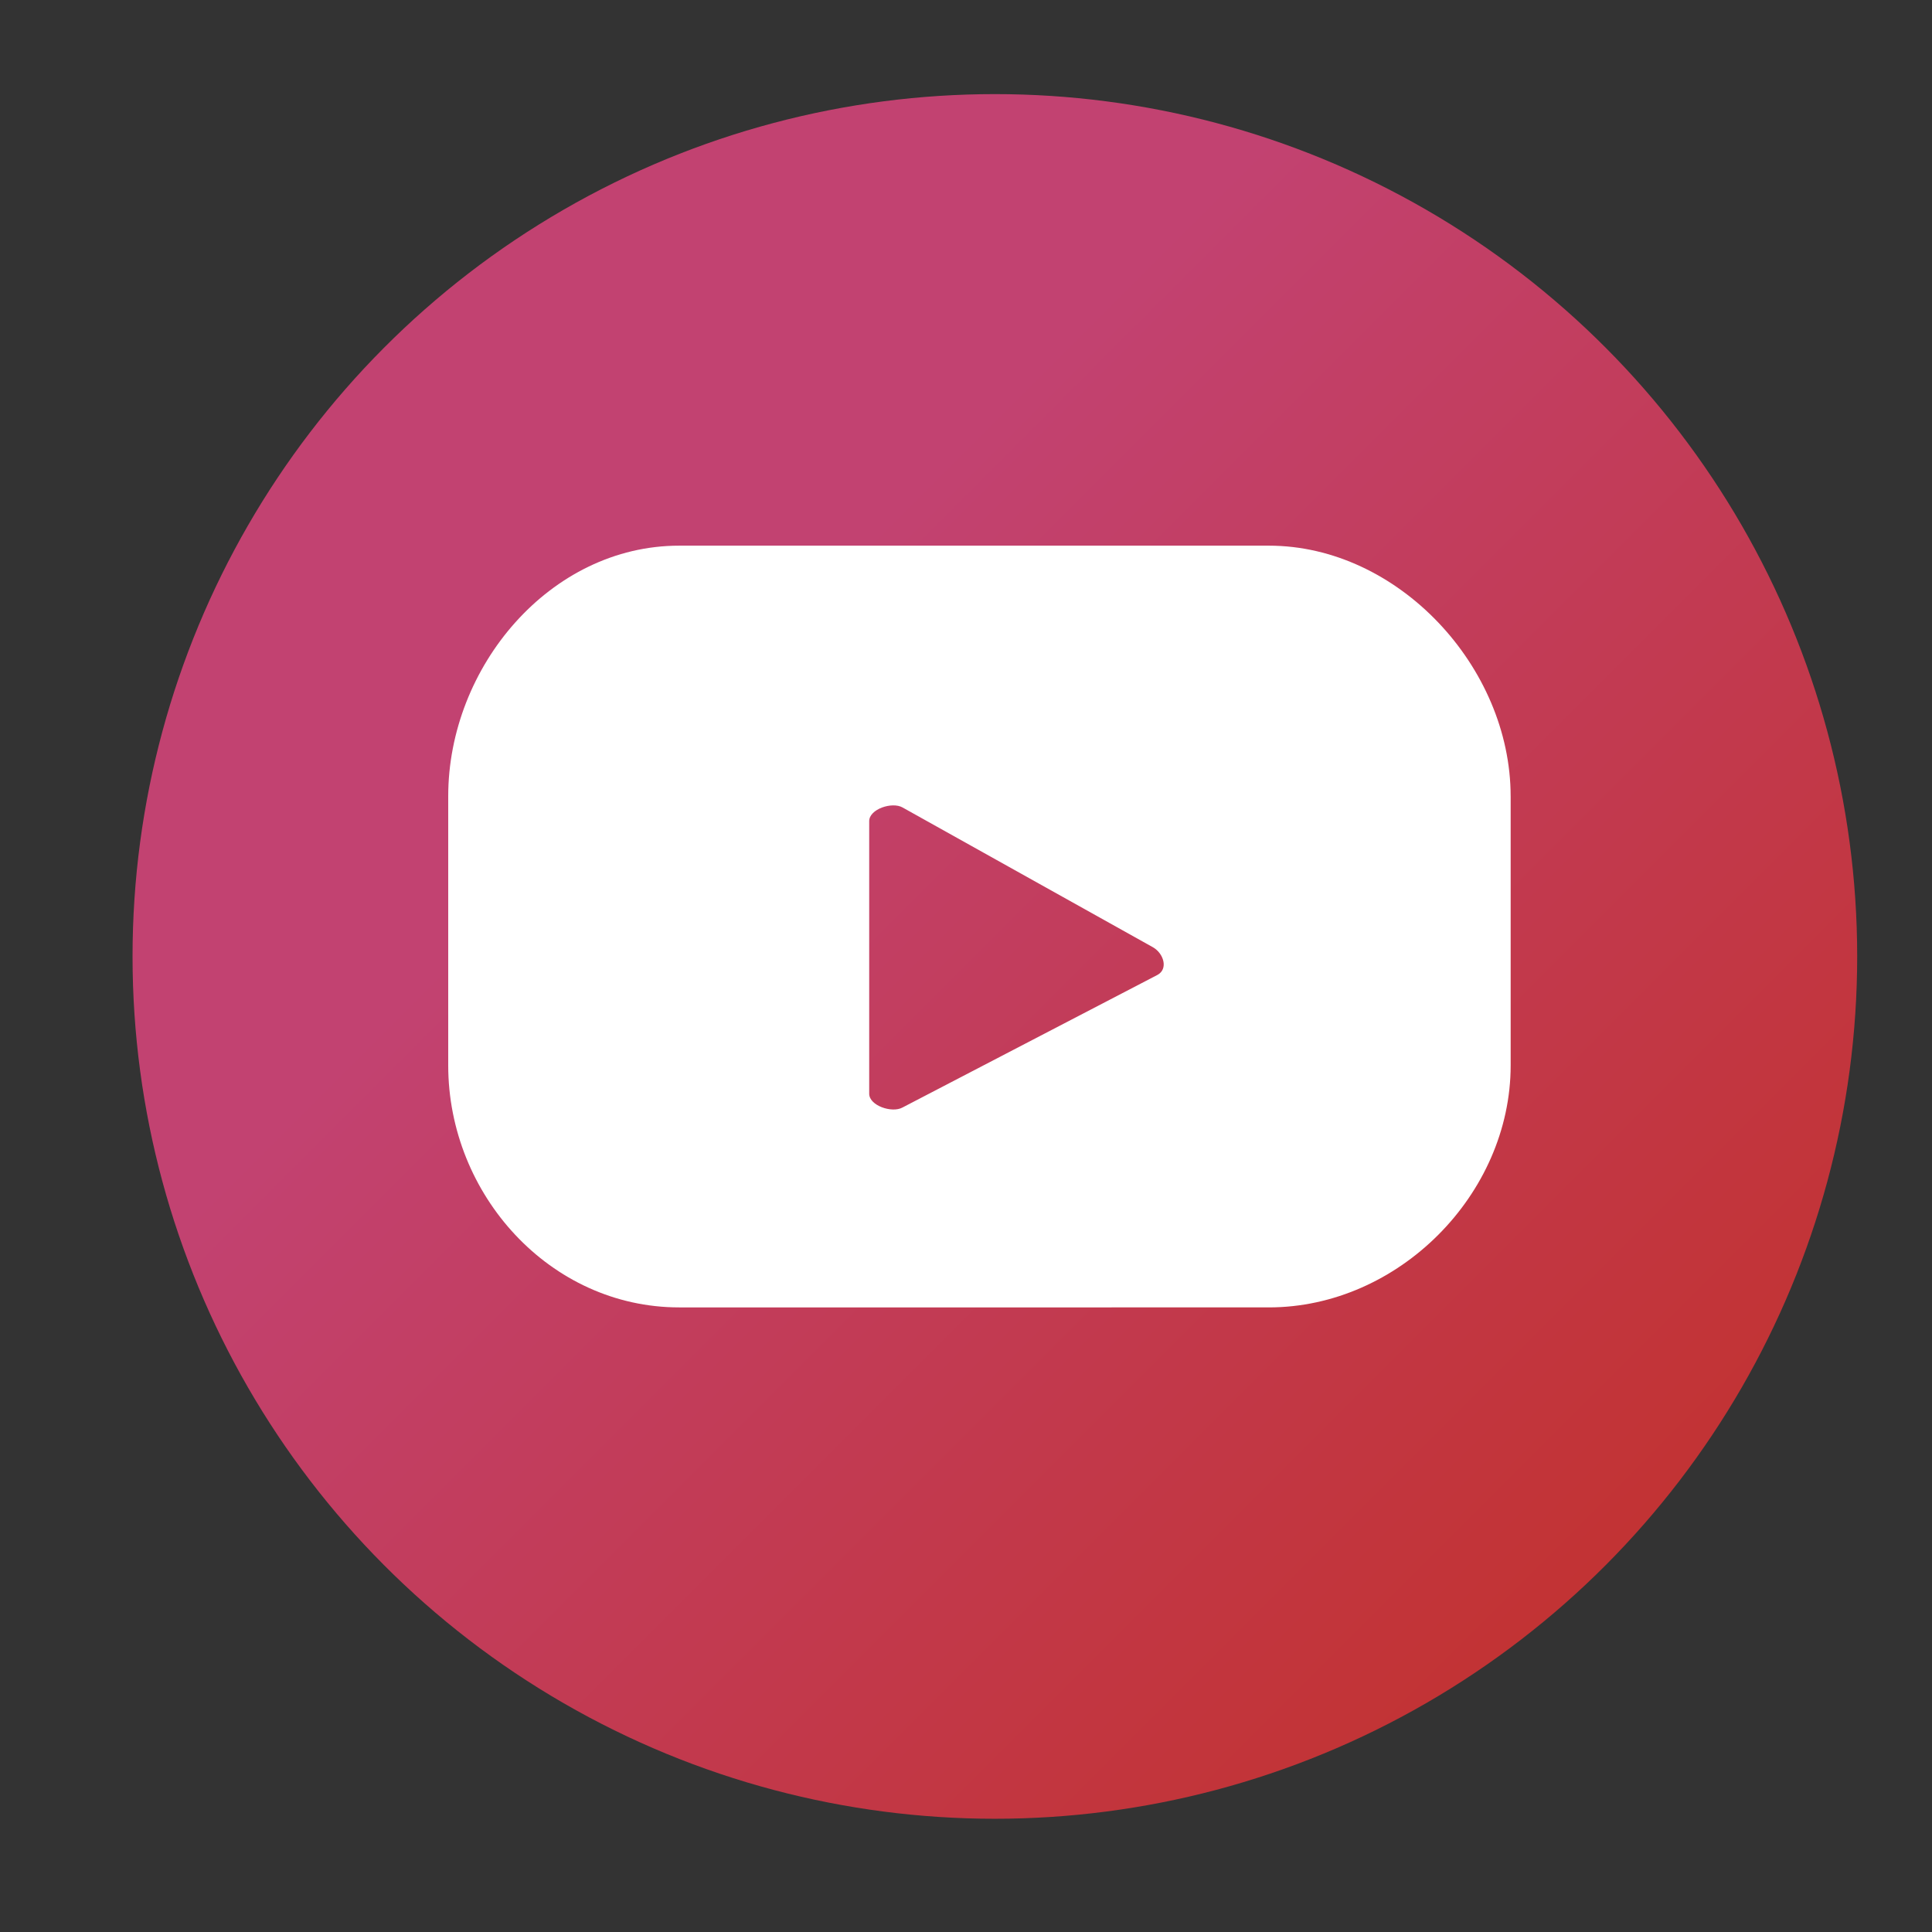
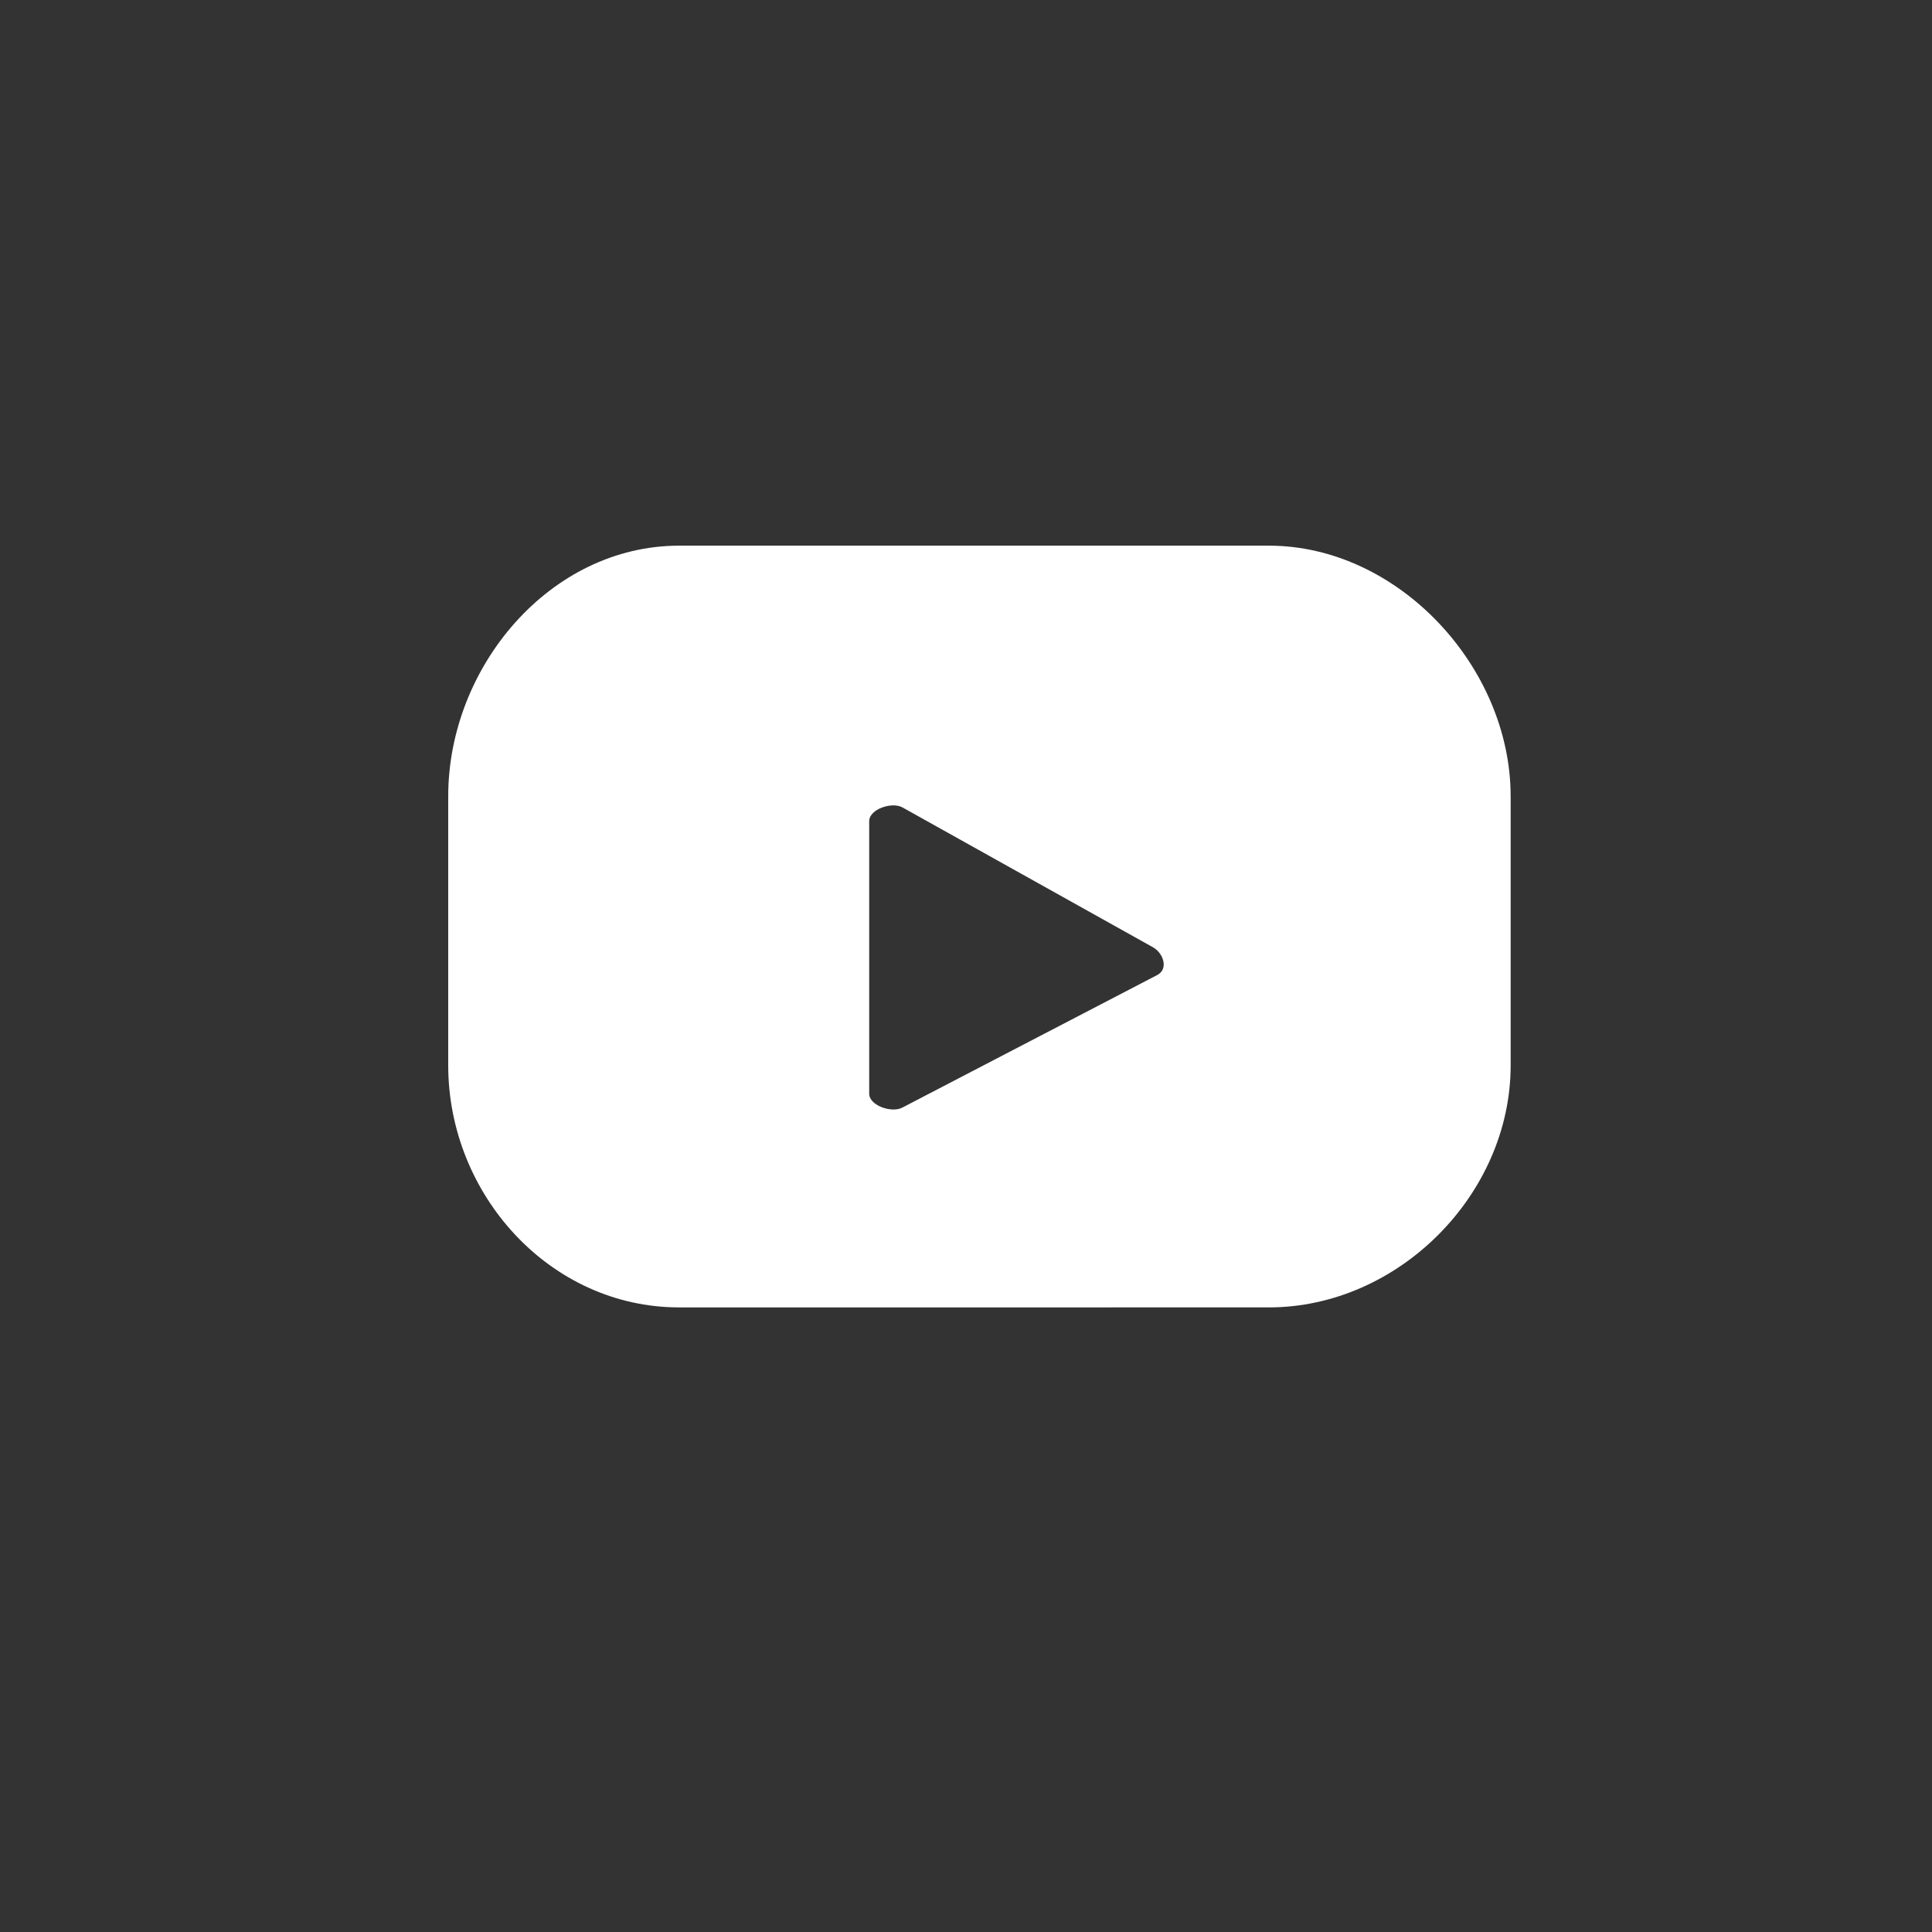
<svg xmlns="http://www.w3.org/2000/svg" version="1.1" id="Capa_1" x="0px" y="0px" width="96.38px" height="96.38px" viewBox="0 0 96.38 96.38" enable-background="new 0 0 96.38 96.38" xml:space="preserve">
  <rect x="0" y="0" width="96.38" height="96.38" fill="#333333" stroke="none" />
  <g>
    <g>
      <linearGradient id="SVGID_1_" gradientUnits="userSpaceOnUse" x1="19.212" y1="17.296" x2="80.048" y2="78.132">
        <stop offset="0.275" style="stop-color:#C24271" />
        <stop offset="0.997" style="stop-color:#C23334" />
      </linearGradient>
-       <circle fill="url(#SVGID_1_)" cx="49.63" cy="47.713" r="43.018" />
      <path fill="#FFFFFF" d="M75.36,39.721c0-6.449-5.61-12.5-12.061-12.5H33.881c-6.444,0-11.521,6.051-11.521,12.5v13.426    c0,6.447,5.076,12.074,11.521,12.074H63.3c6.45,0,12.061-5.627,12.061-12.074V39.721z M57.744,48.633l-12.729,6.62    c-0.525,0.284-1.654-0.098-1.654-0.692V40.963c0-0.602,1.144-0.979,1.665-0.681l12.486,6.971    C58.055,47.56,58.287,48.337,57.744,48.633z" />
    </g>
  </g>
</svg>